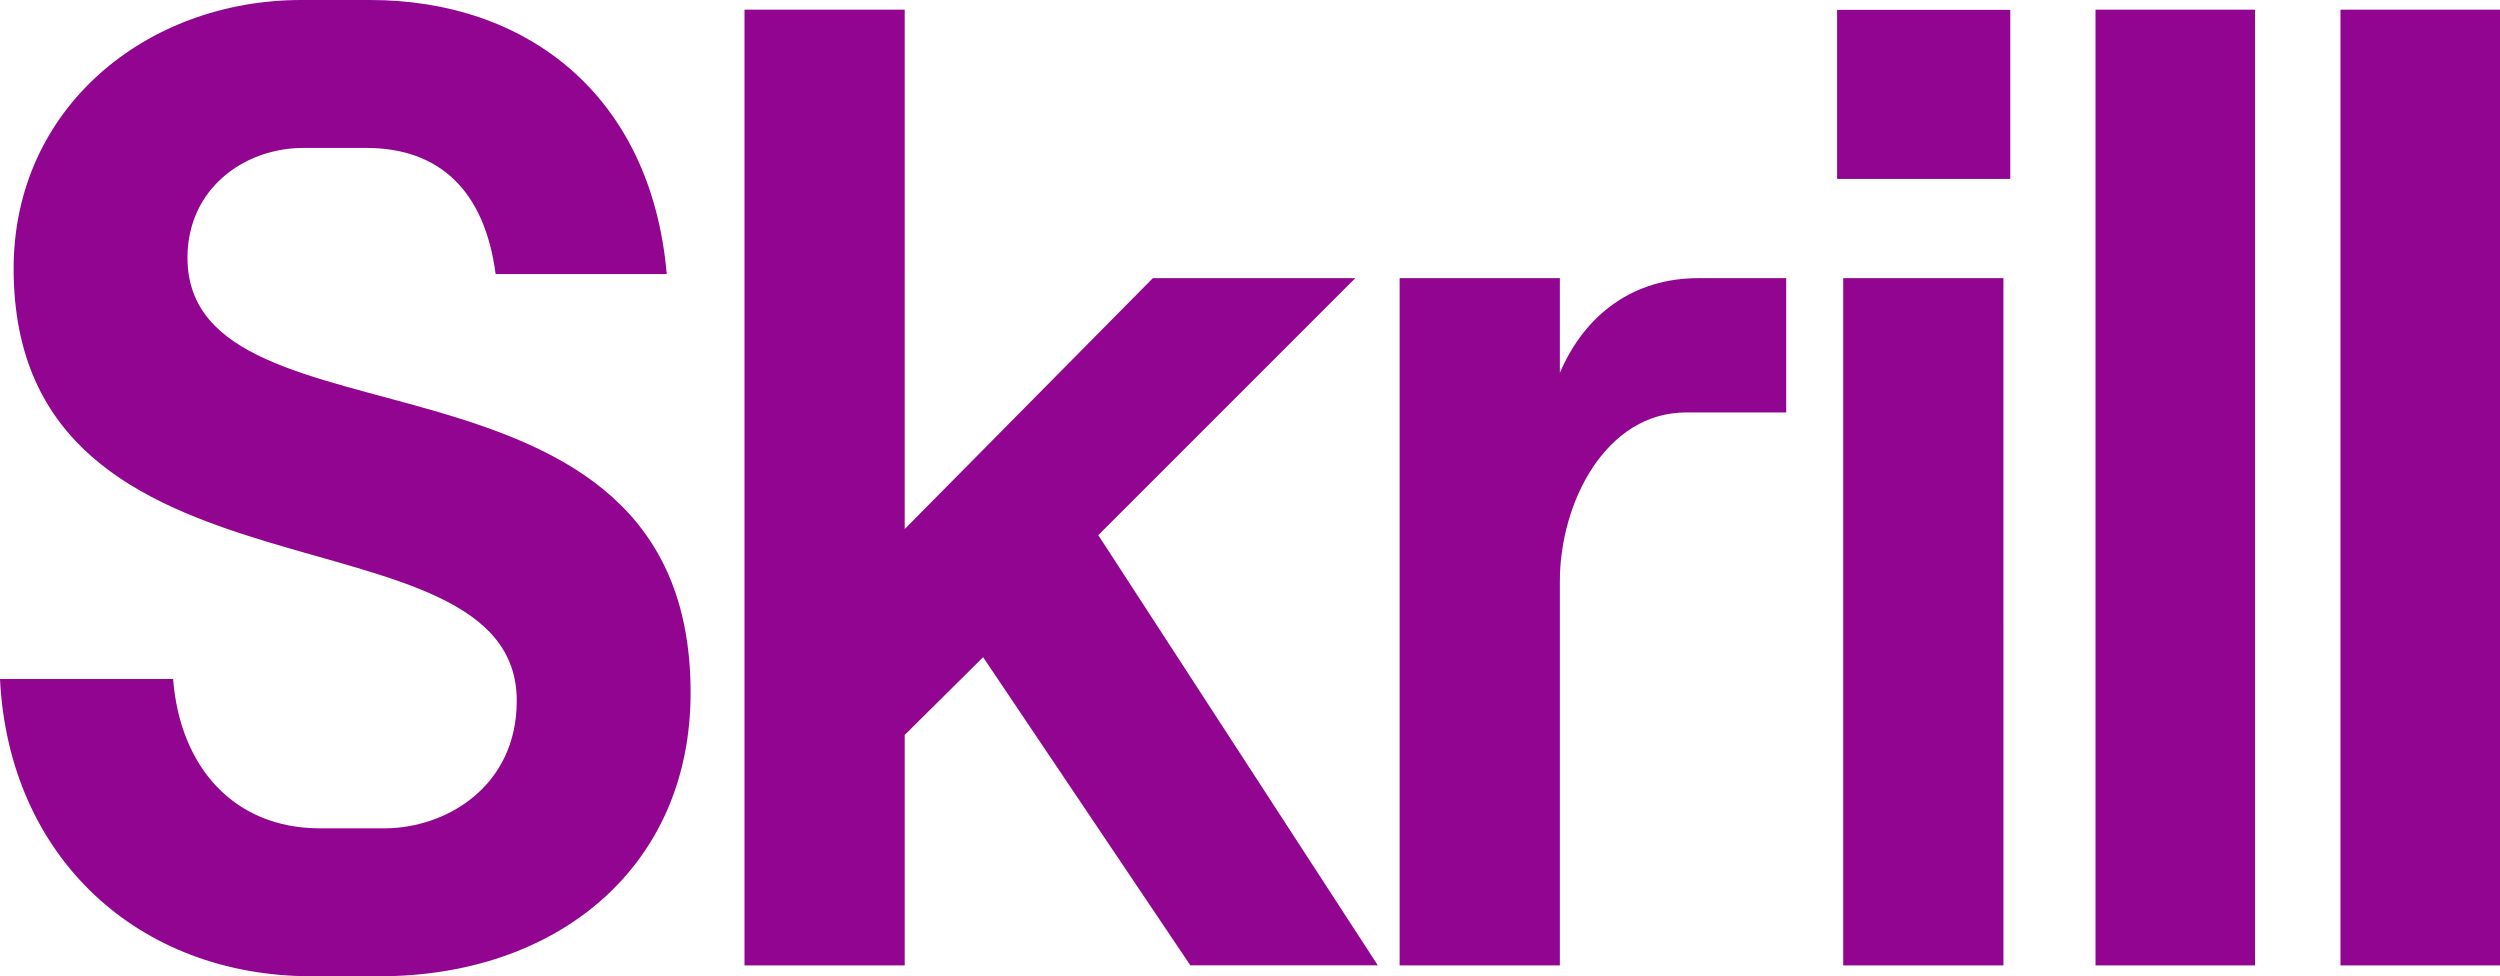
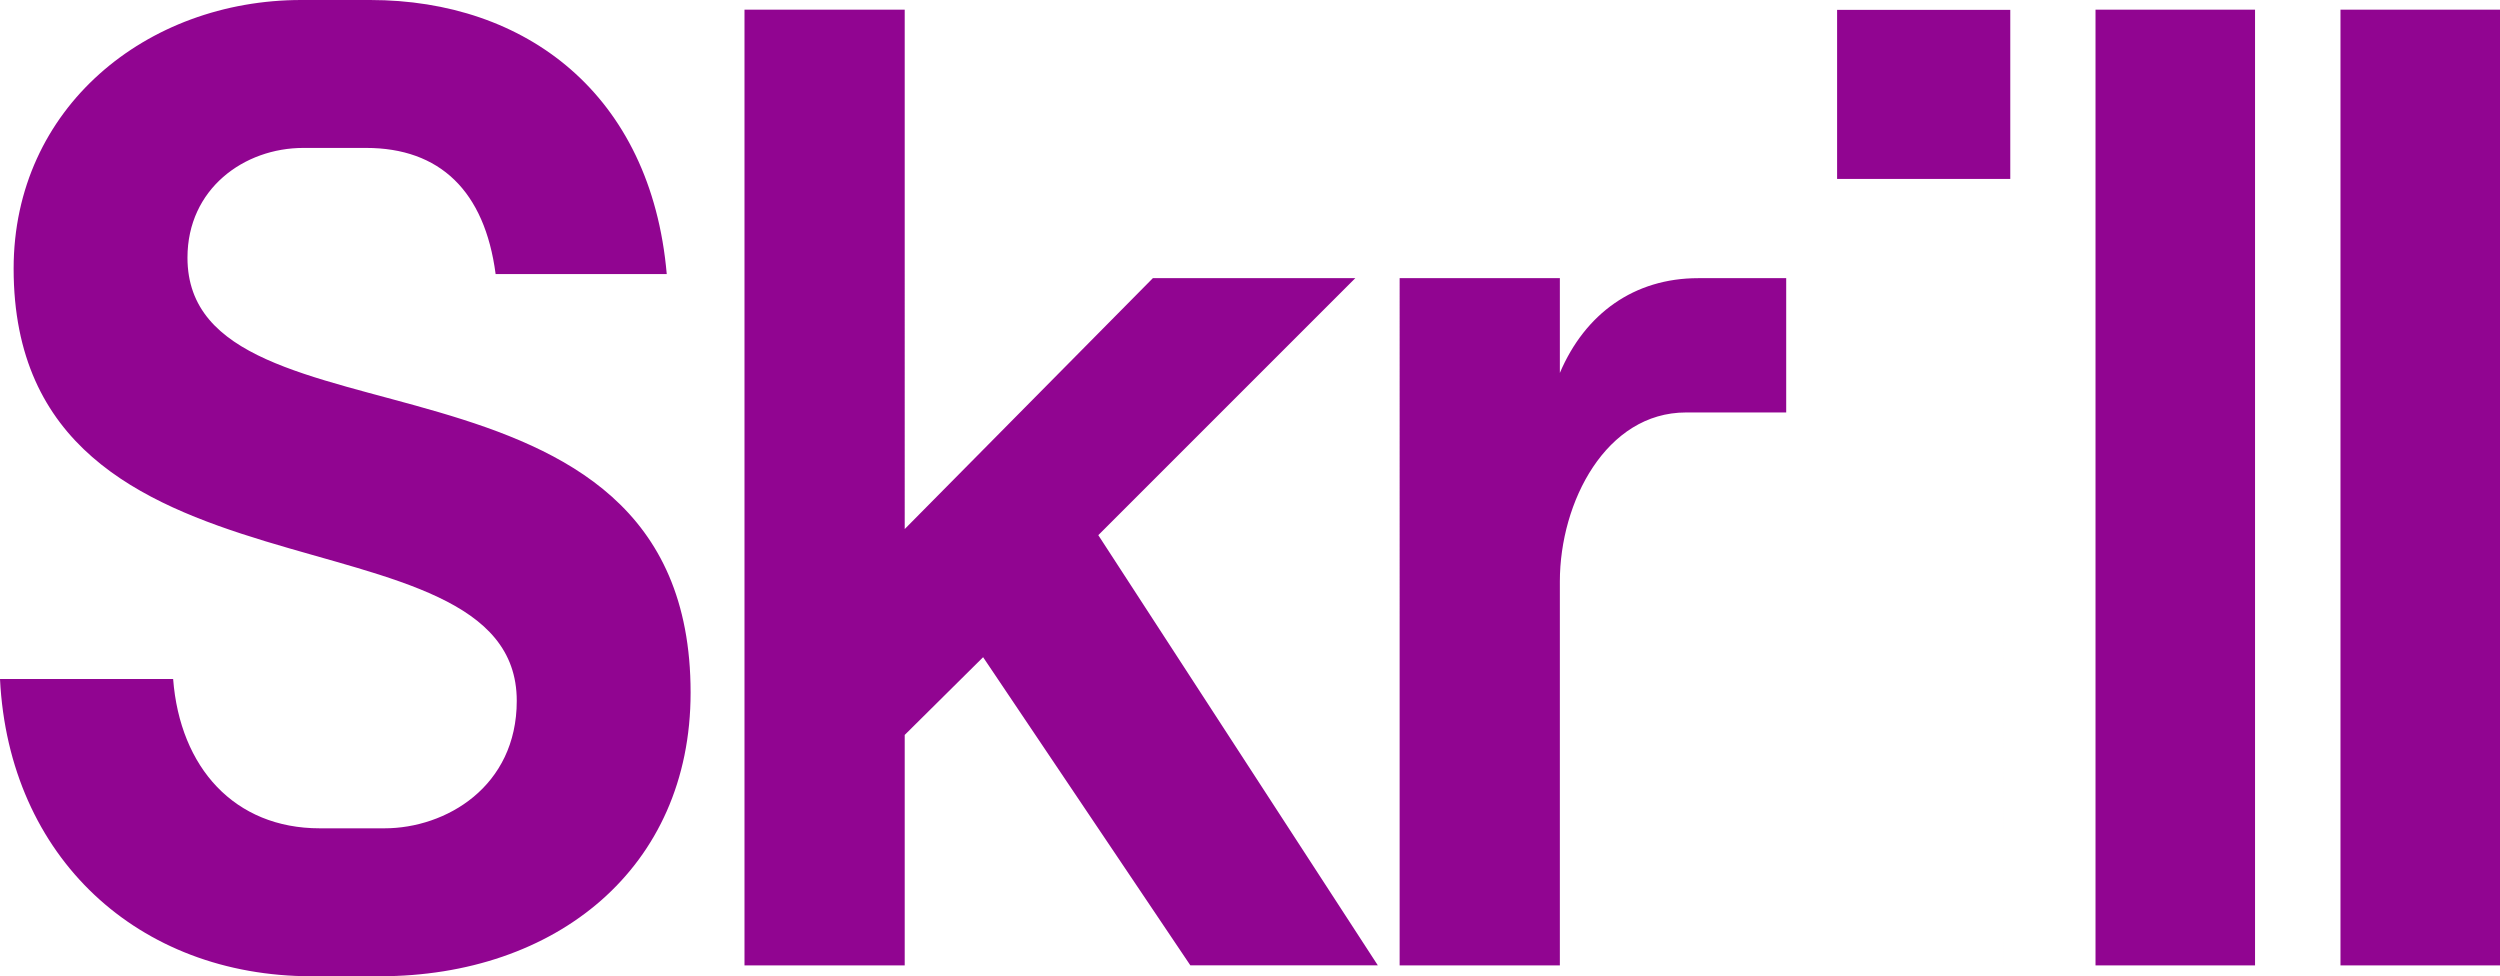
<svg xmlns="http://www.w3.org/2000/svg" id="Skrill_Wordmark_SkrillPurple_RGB" viewBox="0 0 1008.94 394">
  <defs>
    <style>
      .cls-1 {
        fill: #910591;
      }
    </style>
  </defs>
-   <path class="cls-1" d="M685.38,112.26h35.49v54.2h-40.45c-32.19,0-50.9,36.04-50.9,68.23v154.91h-64.66V112.26h64.66v38.24c10.18-23.94,29.99-38.24,55.85-38.24ZM75.66,104c0-27.79,22.84-44.3,46.77-44.3h25.31c29.72,0,47.87,17.33,52.28,50.9h69.06C262.76,37.97,212.13,0,149.4,0h-27.79C59.16,0,5.5,43.47,5.5,108.4c0,143.07,203.05,92.17,203.05,174.44,0,34.67-28.61,51.45-53.38,51.45h-26.14c-34.39,0-56.4-24.49-59.16-60.26H0c3.58,72.09,55.85,119.96,125.74,119.96h27.51c70.99,0,125.46-43.47,125.46-114.46,0-149.68-203.05-93.55-203.05-175.54ZM546.99,112.26h-81.72l-100.15,101.25V3.9h-64.66v385.7h64.66v-93l31.64-31.37,83.64,124.36h75.66l-112.81-173.61,103.73-103.73ZM743.88,389.6h64.66V112.26h-64.66v277.34ZM944.56,3.9v385.7h64.38V3.9h-64.38ZM741.41,72.22h69.89V3.99h-69.89v68.24ZM845.7,389.6h64.38V3.9h-64.38v385.7Z" />
+   <path class="cls-1" d="M685.38,112.26h35.49v54.2h-40.45c-32.19,0-50.9,36.04-50.9,68.23v154.91h-64.66V112.26h64.66v38.24c10.18-23.94,29.99-38.24,55.85-38.24ZM75.66,104c0-27.79,22.84-44.3,46.77-44.3h25.31c29.72,0,47.87,17.33,52.28,50.9h69.06C262.76,37.97,212.13,0,149.4,0h-27.79C59.16,0,5.5,43.47,5.5,108.4c0,143.07,203.05,92.17,203.05,174.44,0,34.67-28.61,51.45-53.38,51.45h-26.14c-34.39,0-56.4-24.49-59.16-60.26H0c3.58,72.09,55.85,119.96,125.74,119.96h27.51c70.99,0,125.46-43.47,125.46-114.46,0-149.68-203.05-93.55-203.05-175.54ZM546.99,112.26h-81.72l-100.15,101.25V3.9h-64.66v385.7h64.66v-93l31.64-31.37,83.64,124.36h75.66l-112.81-173.61,103.73-103.73ZM743.88,389.6h64.66V112.26v277.34ZM944.56,3.9v385.7h64.38V3.9h-64.38ZM741.41,72.22h69.89V3.99h-69.89v68.24ZM845.7,389.6h64.38V3.9h-64.38v385.7Z" />
</svg>